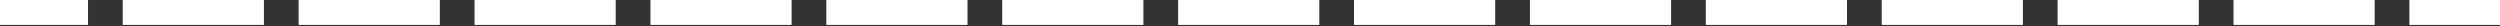
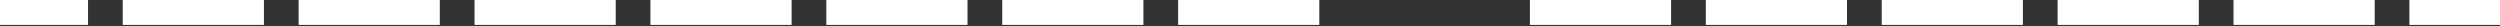
<svg xmlns="http://www.w3.org/2000/svg" width="1440" height="15" viewBox="0 0 1440 15" fill="none">
  <rect x="0" y="0" width="1440" height="15" fill="#333333" stroke="none" />
  <rect x="-30.617" width="81.317" height="14.35" fill="white" />
  <rect x="70.699" width="81.317" height="14.35" fill="white" />
  <rect x="172.018" width="81.317" height="14.35" fill="white" />
  <rect x="273.334" width="81.317" height="14.35" fill="white" />
  <rect x="374.65" width="81.317" height="14.35" fill="white" />
  <rect x="475.967" width="81.317" height="14.35" fill="white" />
  <rect x="577.285" width="81.317" height="14.35" fill="white" />
  <rect x="678.602" width="81.317" height="14.35" fill="white" />
-   <rect x="779.918" width="81.317" height="14.35" fill="white" />
  <rect x="881.234" width="81.317" height="14.35" fill="white" />
  <rect x="982.553" width="81.317" height="14.35" fill="white" />
  <rect x="1083.87" width="81.317" height="14.35" fill="white" />
  <rect x="1185.19" width="81.317" height="14.35" fill="white" />
  <rect x="1286.5" width="81.317" height="14.35" fill="white" />
  <rect x="1387.82" width="81.317" height="14.35" fill="white" />
</svg>